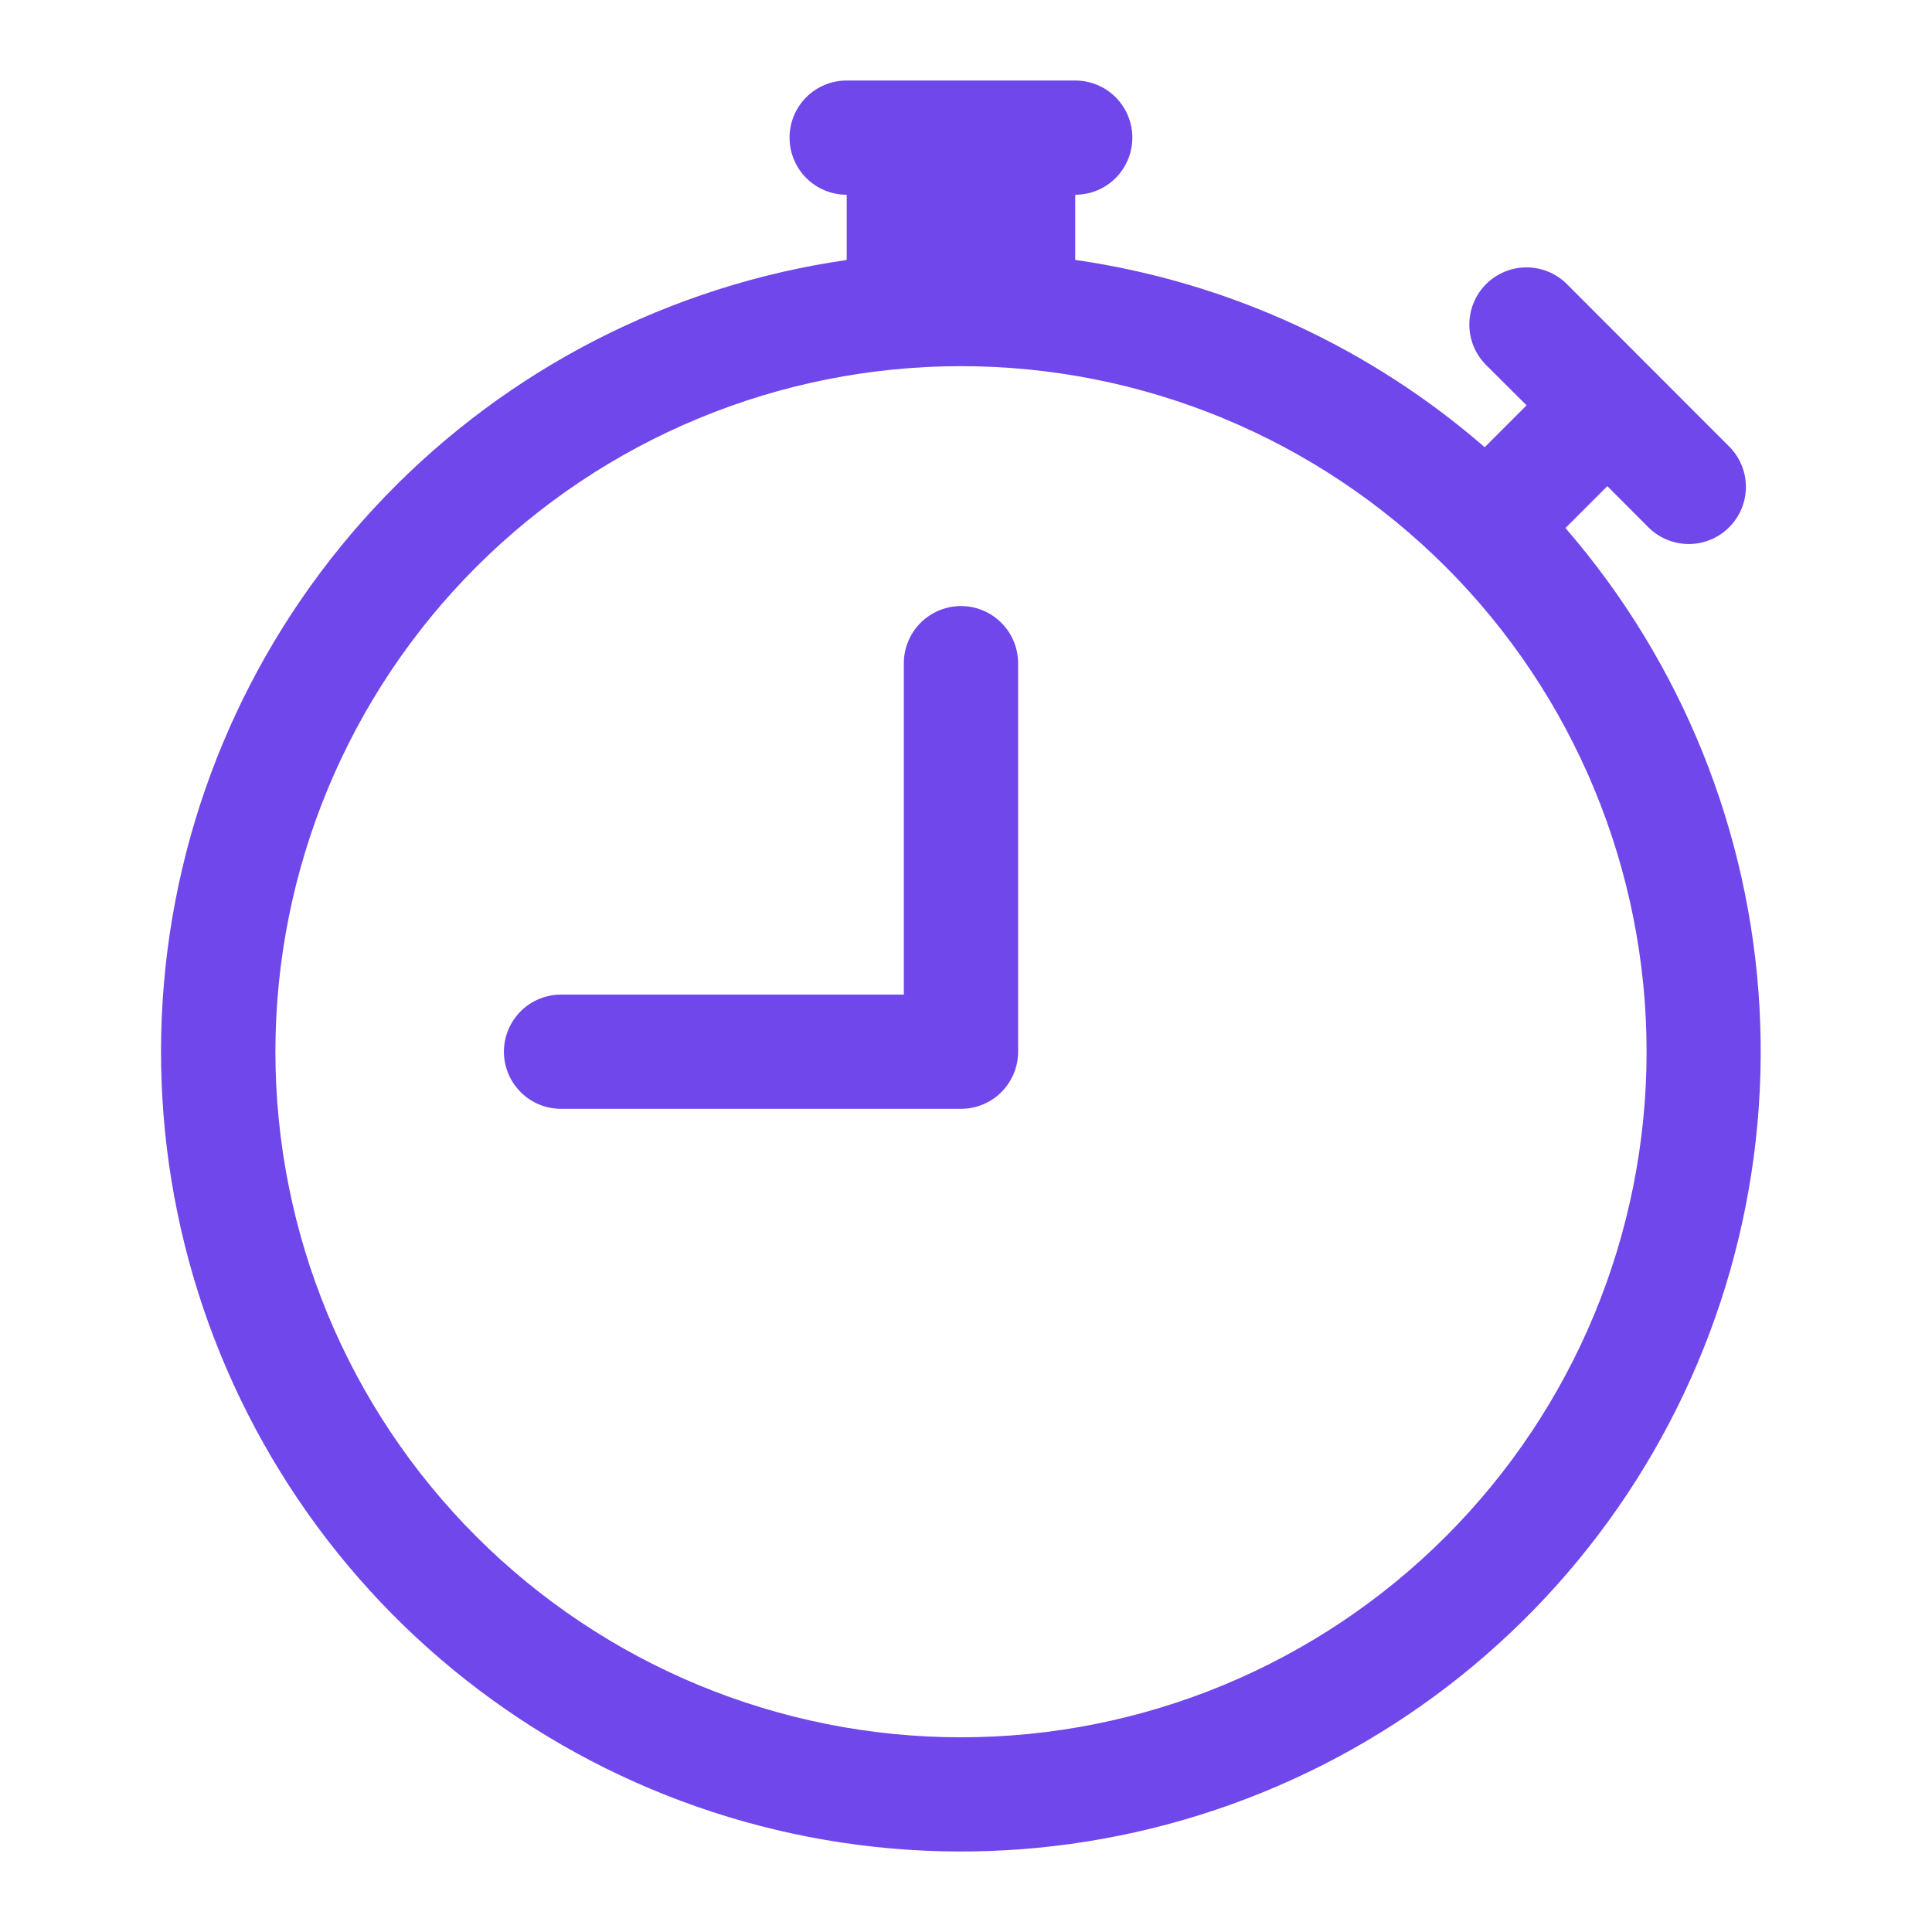
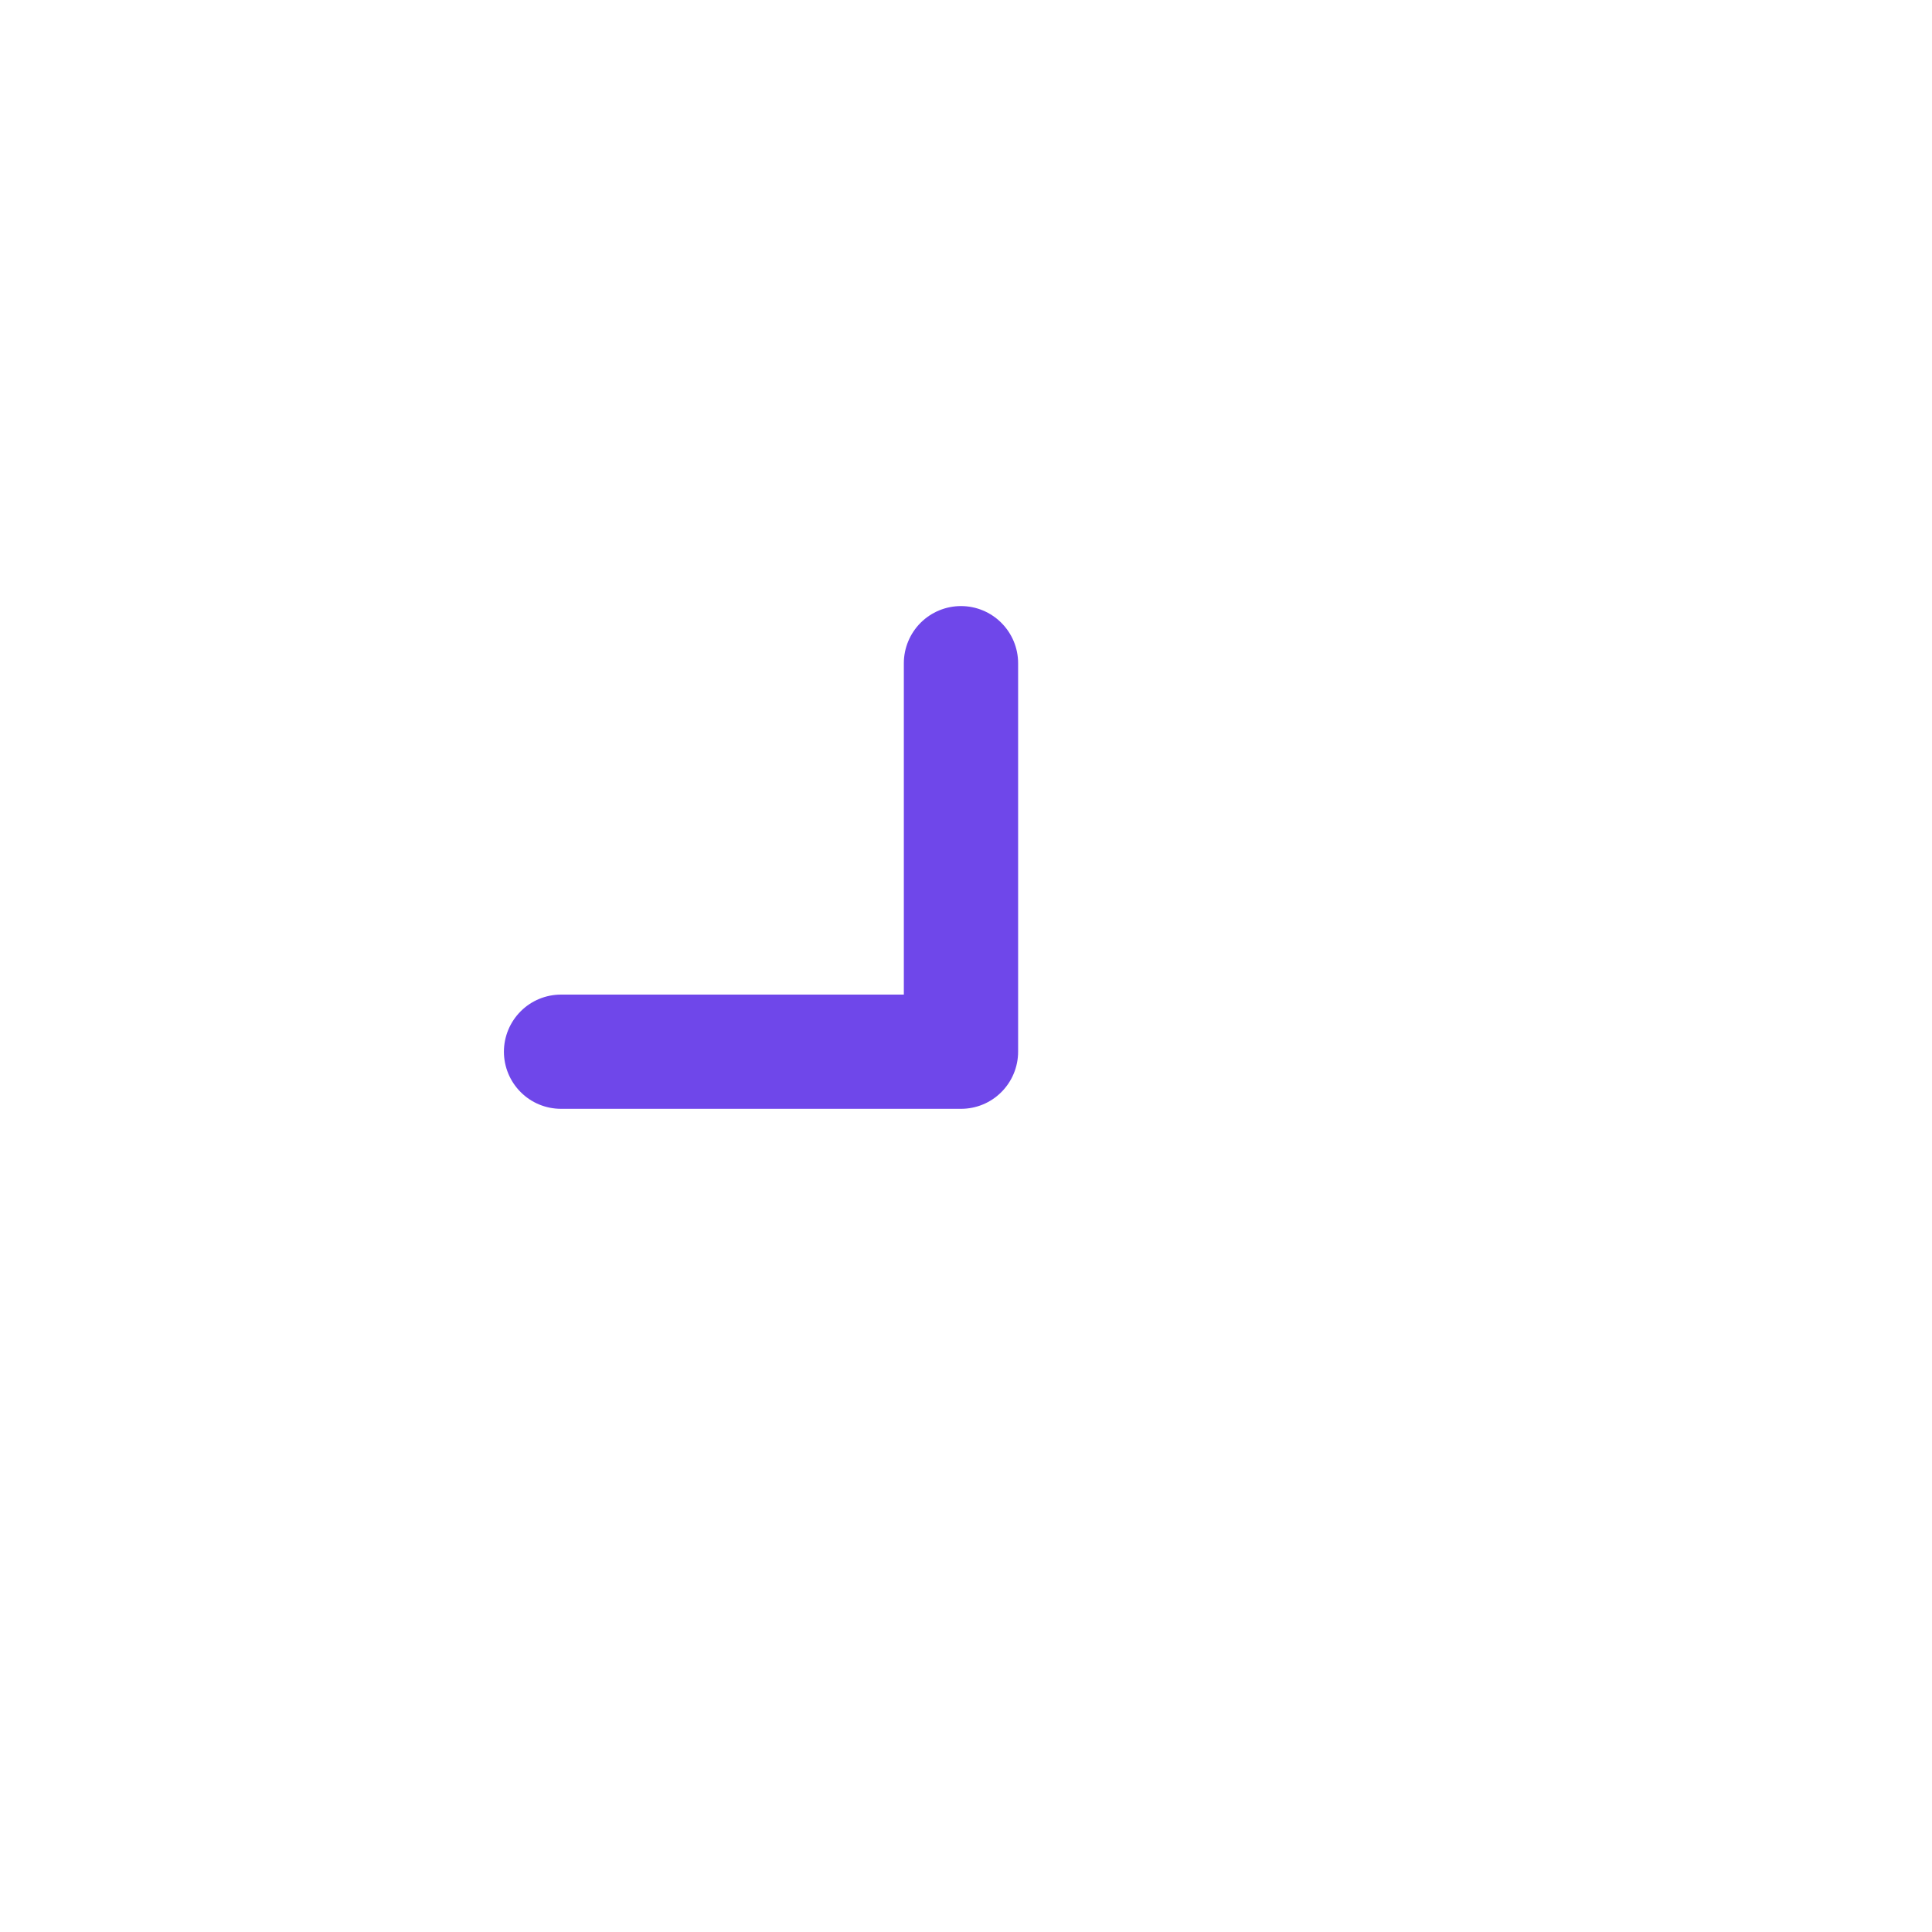
<svg xmlns="http://www.w3.org/2000/svg" width="40" height="40" viewBox="0 0 40 40" fill="none">
  <path d="M21.079 13.731C21.079 13.418 20.954 13.117 20.732 12.895C20.511 12.673 20.21 12.548 19.896 12.548C19.582 12.548 19.281 12.673 19.059 12.895C18.838 13.117 18.713 13.418 18.713 13.731V20.592H11.616C11.302 20.592 11.001 20.716 10.78 20.938C10.558 21.16 10.433 21.461 10.433 21.774C10.433 22.088 10.558 22.389 10.78 22.611C11.001 22.833 11.302 22.957 11.616 22.957H19.896C20.21 22.957 20.511 22.833 20.732 22.611C20.954 22.389 21.079 22.088 21.079 21.774V13.731Z" fill="#6F47EA" />
-   <path d="M16.347 2.849C16.347 2.536 16.471 2.235 16.693 2.013C16.915 1.791 17.216 1.667 17.53 1.667H22.261C22.575 1.667 22.876 1.791 23.098 2.013C23.319 2.235 23.444 2.536 23.444 2.849C23.444 3.163 23.319 3.464 23.098 3.686C22.876 3.908 22.575 4.032 22.261 4.032V5.381C25.478 5.844 28.398 7.226 30.74 9.26C30.749 9.25 30.759 9.24 30.768 9.23L31.606 8.392L30.768 7.557C30.546 7.335 30.421 7.034 30.421 6.72C30.421 6.407 30.545 6.105 30.767 5.883C30.989 5.661 31.29 5.536 31.604 5.536C31.918 5.536 32.219 5.66 32.441 5.882L35.786 9.23C35.899 9.339 35.989 9.469 36.051 9.614C36.113 9.758 36.145 9.913 36.147 10.07C36.148 10.227 36.118 10.383 36.059 10.528C35.999 10.674 35.911 10.806 35.8 10.917C35.689 11.028 35.557 11.116 35.412 11.175C35.267 11.235 35.111 11.265 34.954 11.263C34.797 11.262 34.642 11.229 34.497 11.167C34.353 11.105 34.222 11.015 34.113 10.902L33.278 10.065L32.441 10.902C32.431 10.912 32.42 10.921 32.41 10.931C34.819 13.711 36.233 17.215 36.43 20.888C36.626 24.561 35.594 28.196 33.496 31.218C31.398 34.239 28.354 36.477 24.843 37.576C21.332 38.676 17.556 38.575 14.109 37.29C10.662 36.005 7.741 33.609 5.807 30.479C3.873 27.35 3.036 23.666 3.428 20.008C3.82 16.35 5.419 12.927 7.973 10.279C10.526 7.631 13.889 5.908 17.53 5.383V4.032C17.216 4.032 16.915 3.908 16.693 3.686C16.471 3.464 16.347 3.163 16.347 2.849ZM19.895 7.581C18.031 7.581 16.186 7.948 14.464 8.662C12.742 9.375 11.177 10.421 9.859 11.739C7.197 14.401 5.702 18.012 5.702 21.776C5.703 25.541 7.198 29.151 9.861 31.812C12.523 34.474 16.133 35.969 19.898 35.969C23.662 35.969 27.273 34.473 29.934 31.811C32.596 29.149 34.091 25.538 34.091 21.774C34.09 18.009 32.595 14.399 29.933 11.737C27.27 9.076 23.66 7.58 19.895 7.581Z" fill="#6F47EA" />
</svg>